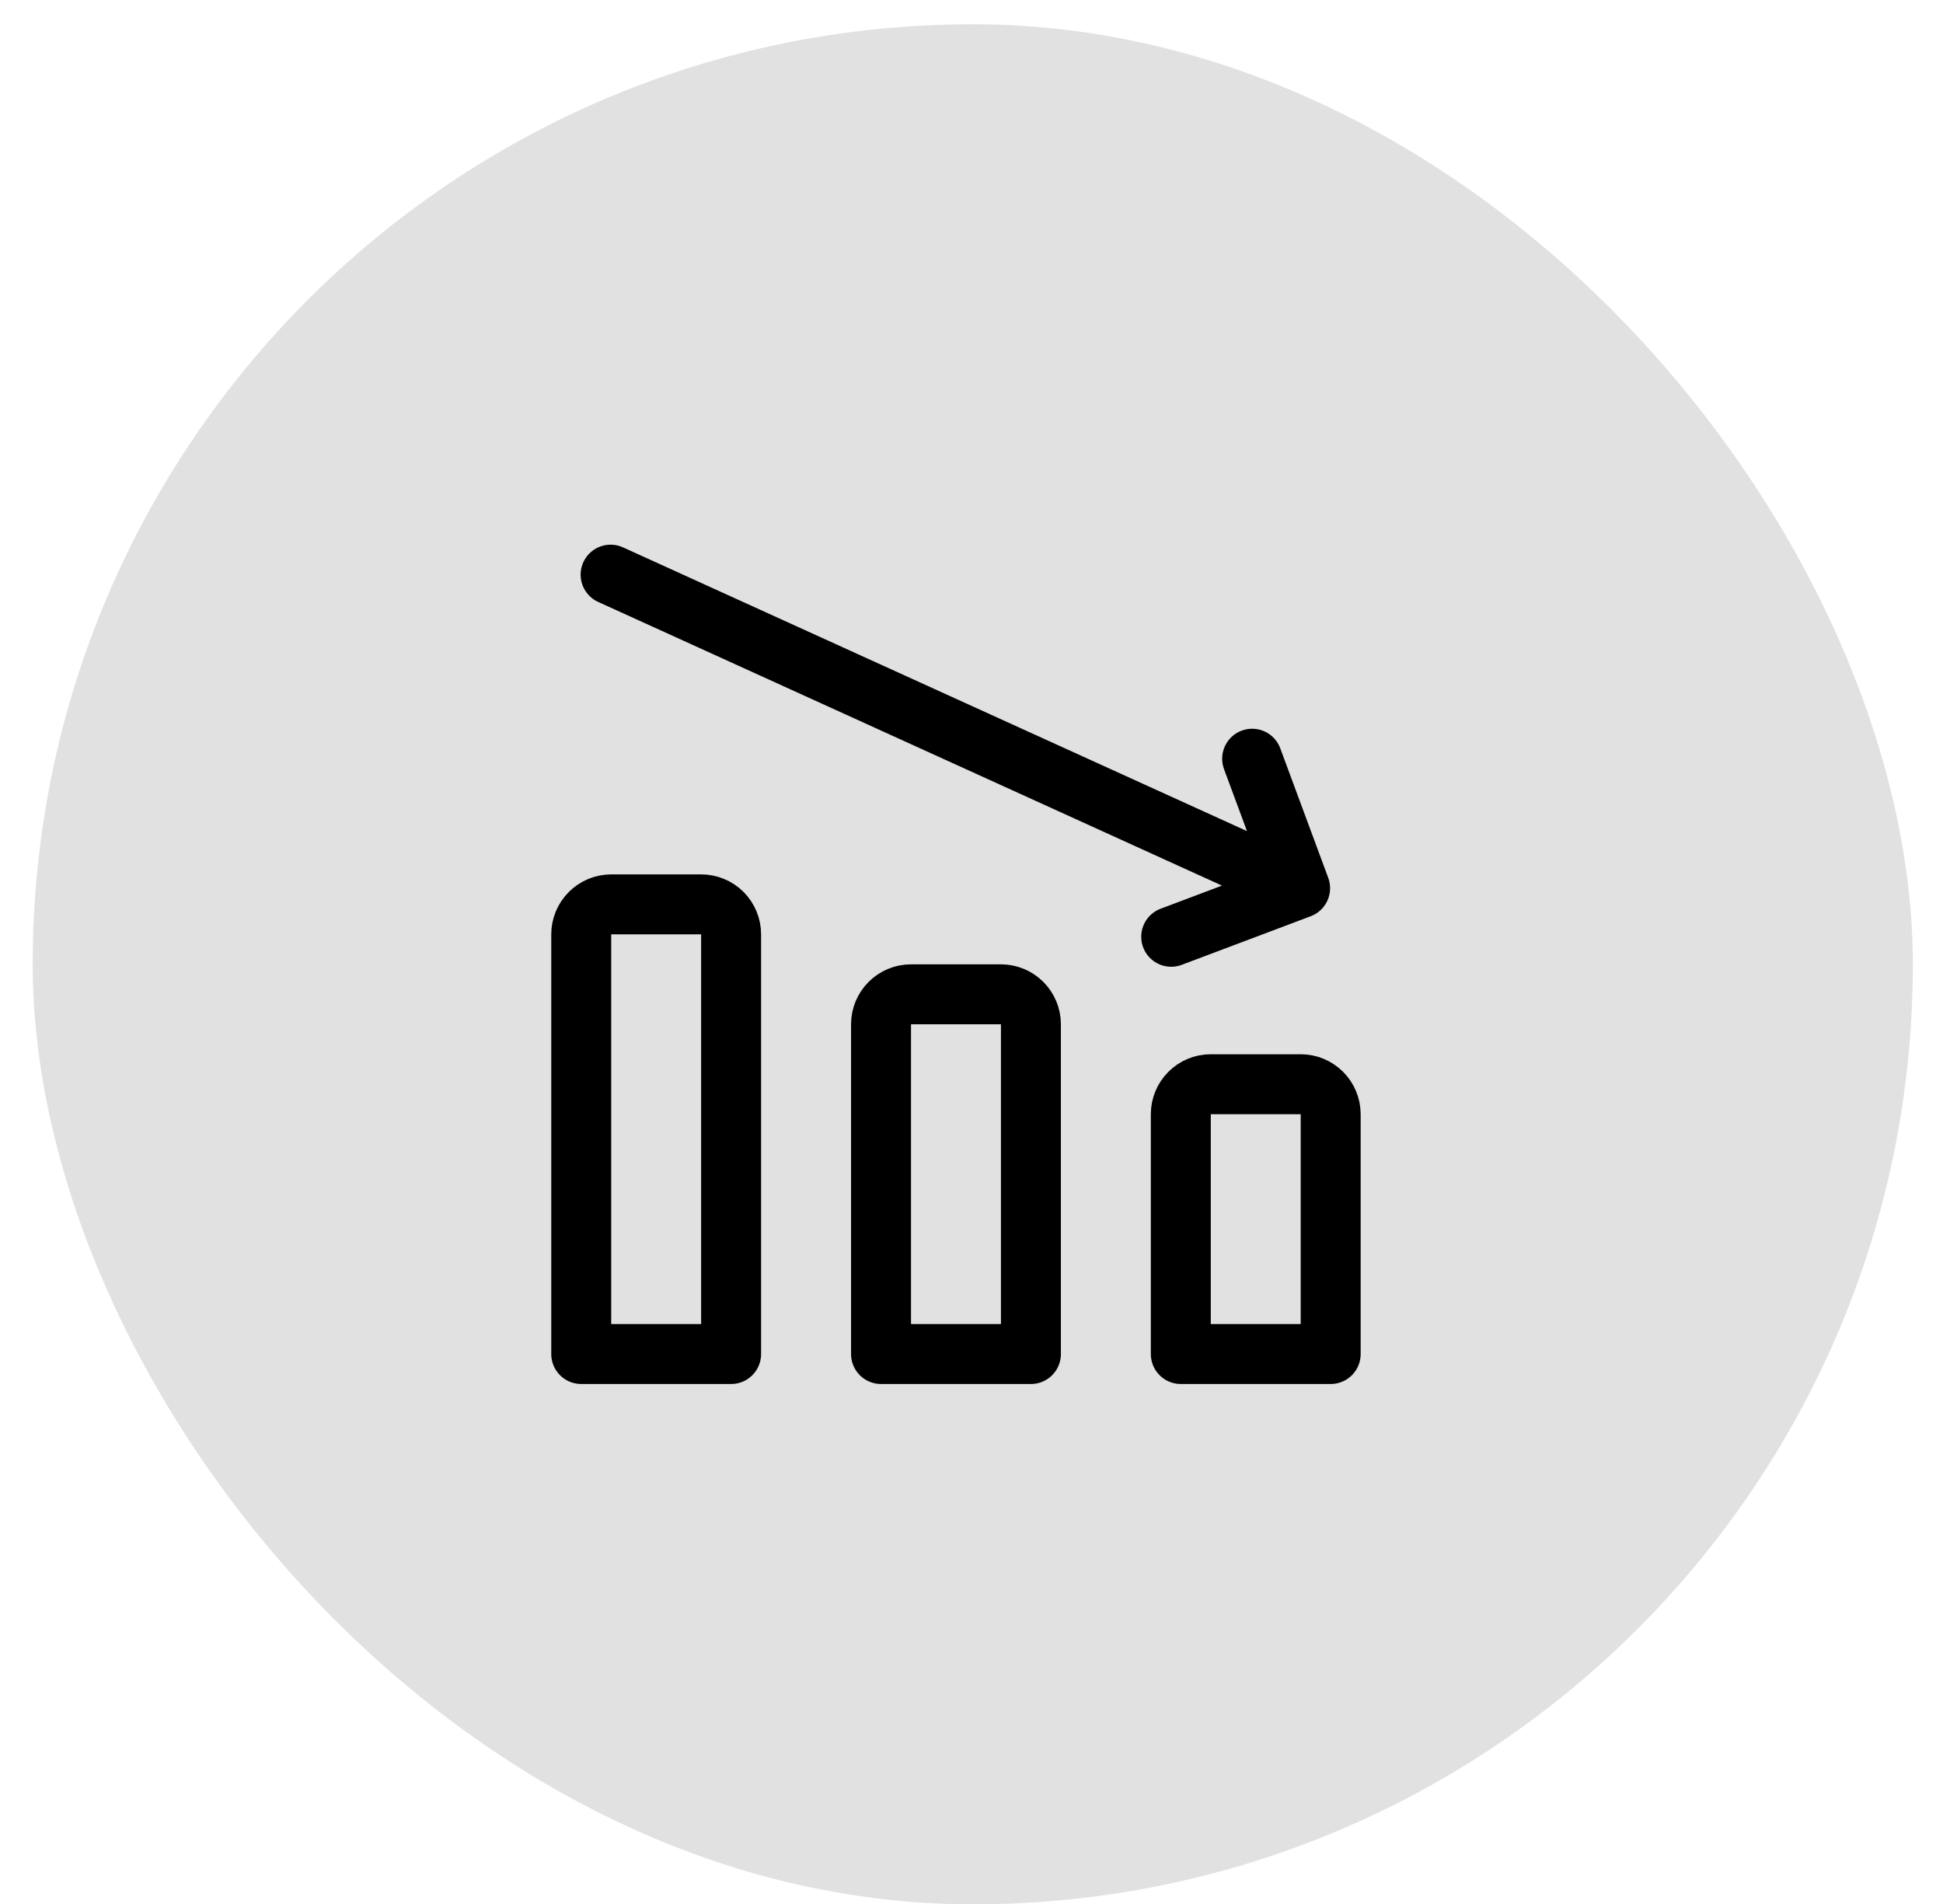
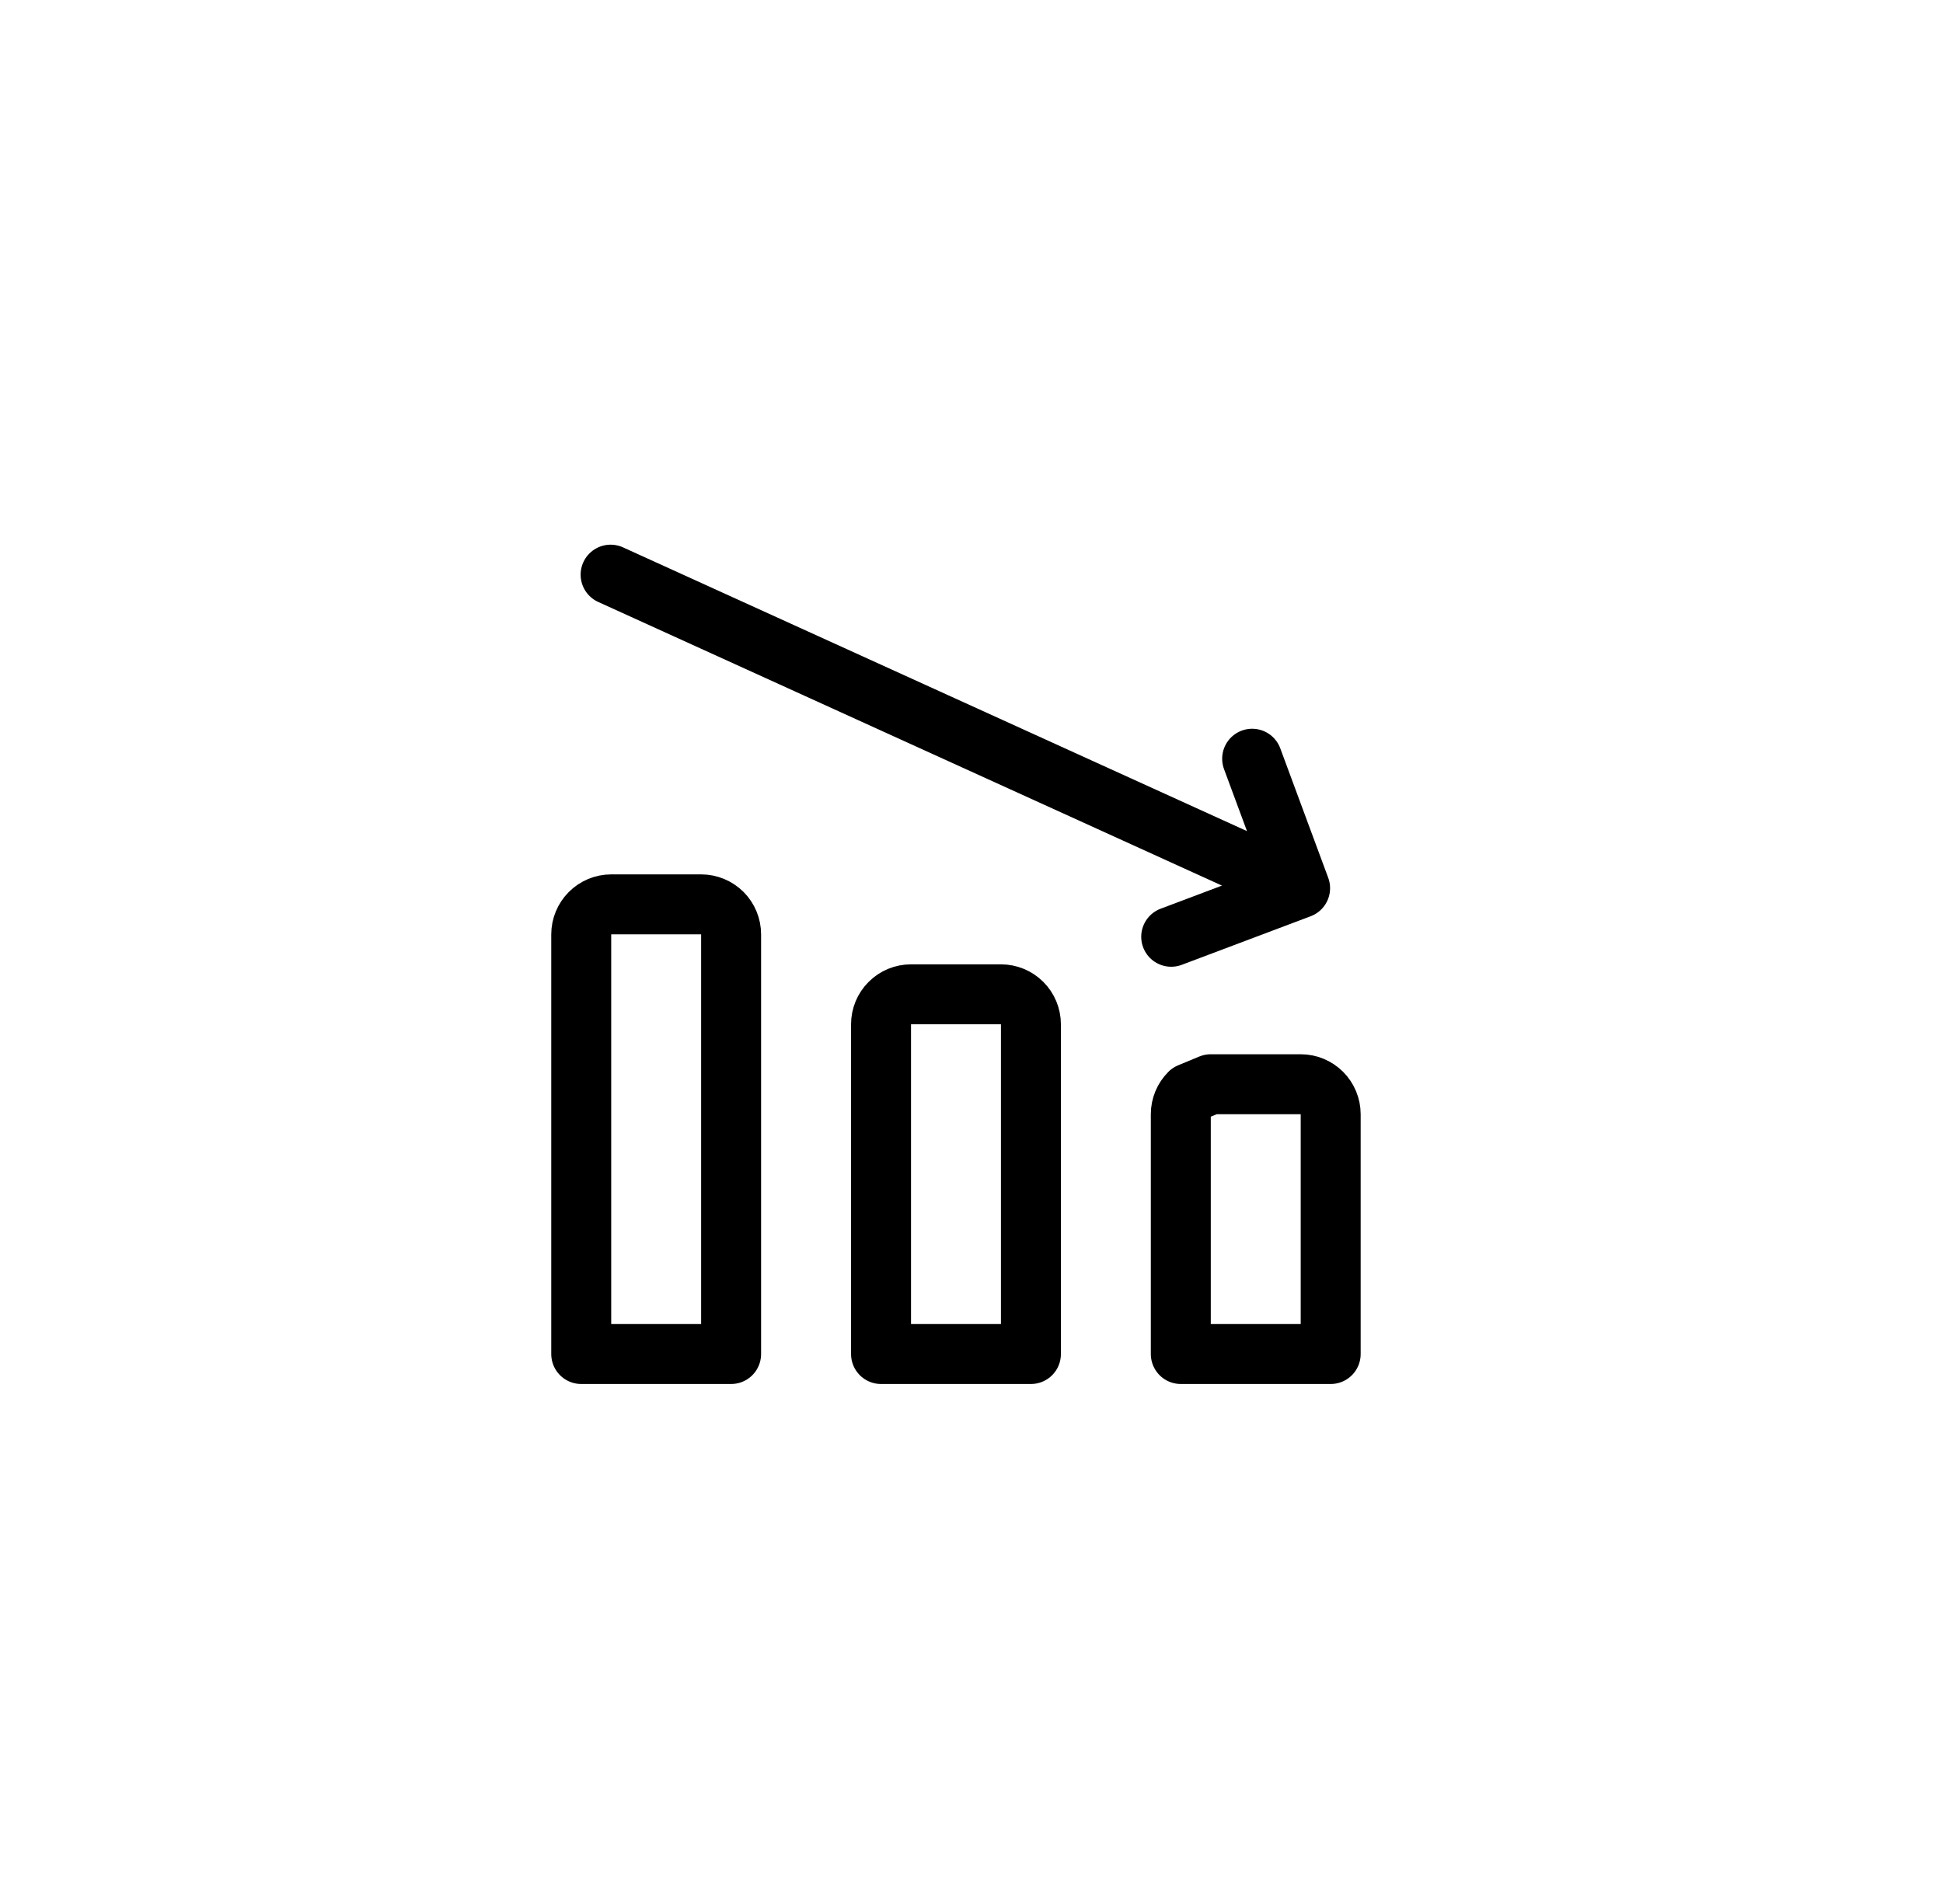
<svg xmlns="http://www.w3.org/2000/svg" width="50" height="49" viewBox="0 0 50 49" fill="none">
-   <rect x="0.841" y="0.625" width="48.383" height="48.383" rx="24.191" fill="black" fill-opacity="0.12" />
  <g clip-path="url(#clip0_2760_9975)">
-     <path d="M15.713 14.789L33.456 22.858M33.456 22.858L30.139 24.108M33.456 22.858L32.222 19.526M15.729 23.274H18.043C18.248 23.274 18.444 23.356 18.589 23.5C18.733 23.645 18.814 23.841 18.814 24.046V34.846H14.957V24.046C14.957 23.841 15.039 23.645 15.184 23.5C15.328 23.356 15.524 23.274 15.729 23.274ZM23.443 25.589H25.757C25.962 25.589 26.158 25.67 26.303 25.815C26.447 25.959 26.529 26.155 26.529 26.36V34.846H22.672V26.36C22.672 26.155 22.753 25.959 22.898 25.815C23.042 25.67 23.238 25.589 23.443 25.589ZM31.157 27.903H33.471C33.676 27.903 33.872 27.984 34.017 28.129C34.161 28.274 34.243 28.47 34.243 28.674V34.846H30.386V28.674C30.386 28.47 30.467 28.274 30.612 28.129C30.756 27.984 30.952 27.903 31.157 27.903Z" stroke="black" stroke-width="1.543" stroke-linecap="round" stroke-linejoin="round" />
+     <path d="M15.713 14.789L33.456 22.858M33.456 22.858L30.139 24.108M33.456 22.858L32.222 19.526M15.729 23.274H18.043C18.248 23.274 18.444 23.356 18.589 23.5C18.733 23.645 18.814 23.841 18.814 24.046V34.846H14.957V24.046C14.957 23.841 15.039 23.645 15.184 23.5C15.328 23.356 15.524 23.274 15.729 23.274ZM23.443 25.589H25.757C25.962 25.589 26.158 25.67 26.303 25.815C26.447 25.959 26.529 26.155 26.529 26.36V34.846H22.672V26.36C22.672 26.155 22.753 25.959 22.898 25.815C23.042 25.67 23.238 25.589 23.443 25.589ZM31.157 27.903H33.471C33.676 27.903 33.872 27.984 34.017 28.129C34.161 28.274 34.243 28.47 34.243 28.674V34.846H30.386V28.674C30.386 28.47 30.467 28.274 30.612 28.129Z" stroke="black" stroke-width="1.543" stroke-linecap="round" stroke-linejoin="round" />
  </g>
  <defs>
    <clipPath id="clip0_2760_9975">
      <rect width="21.599" height="21.599" fill="white" transform="translate(13.8 14.016)" />
    </clipPath>
  </defs>
</svg>